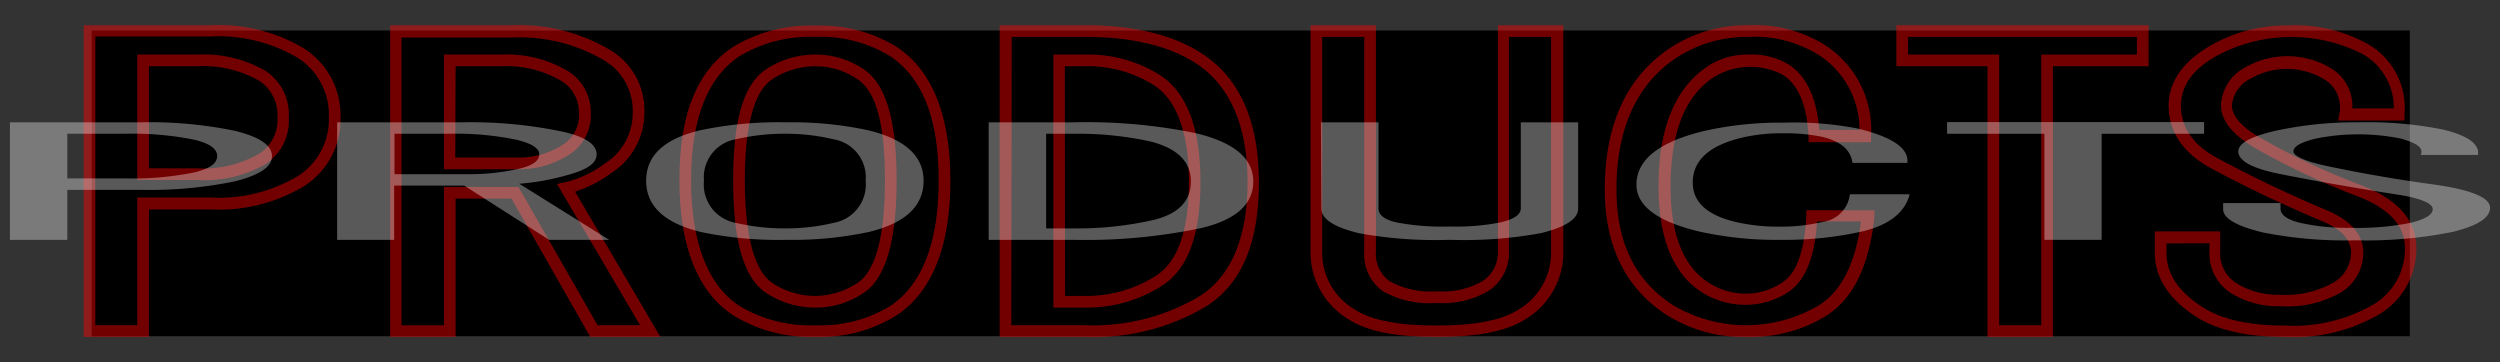
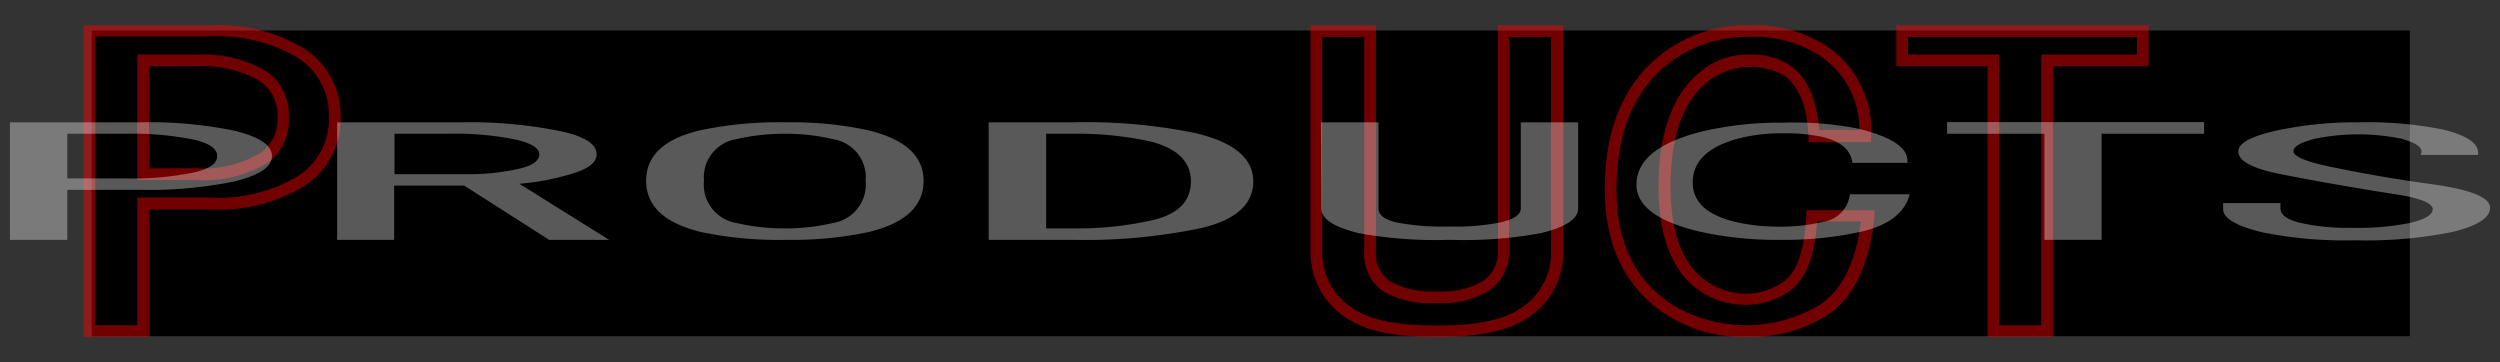
<svg xmlns="http://www.w3.org/2000/svg" viewBox="0 0 214 31">
  <rect x="0" y="0" width="214" height="31" fill="#333333" stroke="none" />
  <defs>
    <style>.cls-1{opacity:0.45;}.cls-2{fill:red;}.cls-3{opacity:0.35;}.cls-4{fill:#fff;}.cls-5{fill:none;opacity:0.15;}</style>
  </defs>
  <title>アートボード 133</title>
  <g id="comon">
    <g id="見出し">
      <rect x="7.85" y="2.61" width="198.43" height="26.17" />
      <g class="cls-1">
        <path class="cls-2" d="M12.75,28.84H7.16V2.16H18.05a14.19,14.19,0,0,1,7.87,1.93h0A6.77,6.77,0,0,1,29.15,10,6.76,6.76,0,0,1,25.92,16a14.19,14.19,0,0,1-7.87,1.93h-5.3Zm-4.59-1h3.59V16.91h6.3a13.21,13.21,0,0,0,7.32-1.76A5.74,5.74,0,0,0,28.15,10a5.76,5.76,0,0,0-2.78-5.12,13.32,13.32,0,0,0-7.32-1.76H8.16Zm8.69-12.43h-5.1V4.67h5.1a10.71,10.71,0,0,1,5.87,1.39,4.47,4.47,0,0,1,2,4,4.46,4.46,0,0,1-2,4A10.62,10.62,0,0,1,16.85,15.41Zm-4.1-1h4.1a9.67,9.67,0,0,0,5.32-1.24A3.46,3.46,0,0,0,23.75,10,3.48,3.48,0,0,0,22.17,6.9a9.67,9.67,0,0,0-5.32-1.23h-4.1Z" />
-         <path class="cls-2" d="M56.53,28.84h-6L43.78,17H39V28.84h-5.6V2.16H43.86a15.23,15.23,0,0,1,8.48,2.19h0a6,6,0,0,1,2.82,5.29,6.1,6.1,0,0,1-2.81,5.15,11,11,0,0,1-3.12,1.62Zm-5.38-1h3.64L47.68,15.75l.68-.15A9.13,9.13,0,0,0,51.77,14a5.09,5.09,0,0,0,2.39-4.34,5,5,0,0,0-2.37-4.45,14.21,14.21,0,0,0-7.93-2H34.37V27.84H38V16h6.38ZM44.26,14.49H38V4.67h4.9a10.3,10.3,0,0,1,5.67,1.39,4.12,4.12,0,0,1,2,3.58,4,4,0,0,1-1.82,3.58h0A8,8,0,0,1,44.26,14.49Zm-5.29-1h5.29a7,7,0,0,0,3.93-1.11,3,3,0,0,0,1.37-2.74A3.12,3.12,0,0,0,48,6.9a9.28,9.28,0,0,0-5.12-1.23H39Z" />
-         <path class="cls-2" d="M69.85,28.84A12.71,12.71,0,0,1,62.78,27c-3.07-2-4.62-5.92-4.62-11.61S59.71,6,62.78,4a12.71,12.71,0,0,1,7.07-1.8A12.35,12.35,0,0,1,76.73,4c3.06,2,4.62,5.88,4.62,11.47S79.79,25,76.73,27A12.32,12.32,0,0,1,69.85,28.84Zm0-25.68a11.75,11.75,0,0,0-6.52,1.63c-2.77,1.83-4.17,5.41-4.17,10.64s1.4,9,4.17,10.78a11.73,11.73,0,0,0,6.52,1.63,11.38,11.38,0,0,0,6.33-1.63c2.76-1.83,4.17-5.45,4.17-10.78S78.94,6.62,76.17,4.79A11.34,11.34,0,0,0,69.85,3.16Zm0,23.17a7.63,7.63,0,0,1-4.27-1.26c-1.9-1.25-2.82-4.4-2.82-9.64s.92-8.25,2.82-9.5a7.63,7.63,0,0,1,4.27-1.26,7.33,7.33,0,0,1,4.08,1.26c1.9,1.26,2.82,4.36,2.82,9.5s-.92,8.39-2.82,9.64A7.33,7.33,0,0,1,69.85,26.33Zm0-20.66a6.65,6.65,0,0,0-3.72,1.1c-1.58,1-2.37,4-2.37,8.66s.79,7.77,2.37,8.8a6.53,6.53,0,0,0,7.25,0c1.57-1,2.37-4,2.37-8.8S75,7.81,73.38,6.77A6.35,6.35,0,0,0,69.85,5.67Z" />
-         <path class="cls-2" d="M92.87,28.84h-7.3V2.16h7.3c4.21,0,7.6.83,10.07,2.46h0c3.2,2.11,4.82,5.79,4.82,11s-1.49,8.62-4.42,10.55A18.79,18.79,0,0,1,92.87,28.84Zm-6.3-1h6.3a17.81,17.81,0,0,0,9.92-2.55c2.63-1.74,4-5,4-9.72s-1.47-8.21-4.37-10.12c-2.31-1.52-5.51-2.29-9.52-2.29h-6.3Zm6.3-1.51h-2.7V4.67h2.7a11.57,11.57,0,0,1,6.47,1.79c2.27,1.5,3.42,4.56,3.42,9.11s-1.08,7.43-3.22,8.84A11.9,11.9,0,0,1,92.87,26.33Zm-1.7-1h1.7A10.94,10.94,0,0,0,99,23.57c1.84-1.21,2.77-3.9,2.77-8s-1-7-3-8.28a10.61,10.61,0,0,0-5.92-1.62h-1.7Z" />
        <path class="cls-2" d="M123.08,28.84h-.2c-3.47,0-5.91-.5-7.48-1.53a6.67,6.67,0,0,1-3.22-5.82V2.16h5.6V21.49A2.86,2.86,0,0,0,119,24.1a7.29,7.29,0,0,0,3.93.84h.2a6.81,6.81,0,0,0,3.72-.84,2.92,2.92,0,0,0,1.37-2.61V2.16h5.6V21.49a6.65,6.65,0,0,1-3.22,5.82C129,28.34,126.54,28.84,123.08,28.84Zm-9.9-25.68V21.49a5.63,5.63,0,0,0,2.78,5c1.37.91,3.7,1.37,6.92,1.37h.2c3.21,0,5.54-.46,6.92-1.37a5.64,5.64,0,0,0,2.77-5V3.16h-3.6V21.49a3.9,3.9,0,0,1-1.82,3.45,7.82,7.82,0,0,1-4.27,1h-.2a8.17,8.17,0,0,1-4.48-1,3.86,3.86,0,0,1-1.62-3.45V3.16Z" />
        <path class="cls-2" d="M149.46,28.84a12.24,12.24,0,0,1-6.87-1.93c-3.46-2.28-5.22-5.88-5.22-10.69,0-5.59,1.89-9.67,5.62-12.13a11.9,11.9,0,0,1,6.67-1.93,11.42,11.42,0,0,1,6.28,1.53,8.63,8.63,0,0,1,4.22,8l0,.48h-5.35l0-.48c-.12-2.63-.85-4.4-2.17-5.27a6,6,0,0,0-5.85.13C144.24,8.15,143,11.33,143,16c0,4,1.07,6.76,3.17,8.14a5.9,5.9,0,0,0,3.32,1,5.57,5.57,0,0,0,3.13-1c1.18-.78,1.85-2.68,2-5.66l0-.48h5.83l0,.55c-.42,4.09-1.77,6.92-4,8.4A12.27,12.27,0,0,1,149.46,28.84Zm.2-25.68a11,11,0,0,0-6.12,1.76c-3.43,2.26-5.17,6.07-5.17,11.3,0,4.52,1.56,7.74,4.77,9.86a12.25,12.25,0,0,0,12.65,0c1.89-1.25,3.07-3.64,3.51-7.12h-3.76c-.2,3.09-1,5-2.4,6a6.63,6.63,0,0,1-3.68,1.13,6.93,6.93,0,0,1-3.87-1.13c-2.4-1.59-3.62-4.61-3.62-9,0-5,1.42-8.44,4.22-10.29a6.16,6.16,0,0,1,3.47-1,6.25,6.25,0,0,1,3.48.87c1.51,1,2.38,2.87,2.59,5.58h3.44a7.58,7.58,0,0,0-3.78-6.59A10.38,10.38,0,0,0,149.66,3.16Z" />
        <path class="cls-2" d="M175.73,28.84h-5.6V5.67h-7.8V2.16h21.59V5.67h-8.19Zm-4.6-1h3.6V4.67h8.19V3.16H163.33V4.67h7.8Z" />
-         <path class="cls-2" d="M195.55,28.84c-3.29,0-5.87-.61-7.67-1.8-2.27-1.49-3.43-3.32-3.43-5.42V19.81h5.6v1.68a3,3,0,0,0,1.37,2.74,6.63,6.63,0,0,0,3.73,1,8.34,8.34,0,0,0,4.52-1,3,3,0,0,0,1.58-2.61c0-1.1-.82-2-2.5-2.7-3.33-1.4-6.5-2.91-9.44-4.49-2.28-1.22-3.51-2.91-3.66-5s.94-3.91,3.24-5.33a12.93,12.93,0,0,1,6.86-1.92,12.77,12.77,0,0,1,7.07,1.67,6.29,6.29,0,0,1,3,6l0,.47h-5.67l.1-.58a2.79,2.79,0,0,0-1.38-3,6.21,6.21,0,0,0-6.24,0A2.85,2.85,0,0,0,191.05,9c0,.95.86,1.91,2.55,2.86a60,60,0,0,0,8.32,3.92c3.27,1.21,4.92,3,4.92,5.47a6.53,6.53,0,0,1-3.22,5.68A14.62,14.62,0,0,1,195.55,28.84Zm-10.1-8v.81c0,1.77,1,3.27,3,4.59,1.64,1.08,4,1.63,7.12,1.63a13.73,13.73,0,0,0,7.52-1.76,5.52,5.52,0,0,0,2.77-4.85c0-2-1.39-3.47-4.27-4.54h0a62.1,62.1,0,0,1-8.47-4c-2-1.16-3-2.38-3-3.73a3.84,3.84,0,0,1,2-3.18,7.25,7.25,0,0,1,7.35,0,3.76,3.76,0,0,1,1.89,3.47h3.55a5.29,5.29,0,0,0-2.59-4.61,13.45,13.45,0,0,0-12.86.27c-2,1.22-2.88,2.67-2.76,4.41s1.15,3.14,3.14,4.2c2.91,1.57,6.05,3.07,9.35,4.46,2.06.87,3.11,2.09,3.11,3.62a4,4,0,0,1-2,3.45,9.22,9.22,0,0,1-5.07,1.13,7.65,7.65,0,0,1-4.27-1.13,4,4,0,0,1-1.83-3.58v-.68Z" />
      </g>
      <g class="cls-3">
        <path class="cls-4" d="M20.07,11.19c2.14.52,3.21,1.24,3.21,2.17S22.21,15,20.07,15.53a36.14,36.14,0,0,1-8.11.72H5.76v4.28H.85V10.47H12A36.14,36.14,0,0,1,20.07,11.19Zm-14.31.26v3.82h4.91a26.52,26.52,0,0,0,6-.52c1.28-.31,1.92-.77,1.92-1.39s-.64-1.08-1.92-1.39a26.52,26.52,0,0,0-6-.52Z" />
        <path class="cls-4" d="M48.3,11.3c1.85.44,2.77,1.08,2.77,1.91s-.92,1.37-2.77,1.85a20.86,20.86,0,0,1-3.85.67l7.69,4.8H47l-7.26-4.64h-6v4.64H28.86V10.47H39.54A38.33,38.33,0,0,1,48.3,11.3Zm-3.85,3.14q1.71-.4,1.71-1.23c0-.52-.64-.93-1.92-1.24a25.27,25.27,0,0,0-5.77-.52h-4.7v3.46H40A19.2,19.2,0,0,0,44.45,14.44Z" />
        <path class="cls-4" d="M79.06,15.47q0,3.26-4.7,4.39a31.29,31.29,0,0,1-7,.67A32.43,32.43,0,0,1,60,19.86q-4.69-1.14-4.69-4.39T60,11.14a32.43,32.43,0,0,1,7.27-.67,31.29,31.29,0,0,1,7,.67Q79.05,12.28,79.06,15.47Zm-18.8,0A3.33,3.33,0,0,0,63,19.08a18.13,18.13,0,0,0,4.27.47,17.3,17.3,0,0,0,4.06-.47,3.33,3.33,0,0,0,2.77-3.61,3.3,3.3,0,0,0-2.77-3.55,17.3,17.3,0,0,0-4.06-.47,18.13,18.13,0,0,0-4.27.47A3.3,3.3,0,0,0,60.26,15.47Z" />
        <path class="cls-4" d="M102.36,11.4q4.92,1.18,4.92,4.13t-4.49,4a48.06,48.06,0,0,1-10.89,1H84.63V10.47H91.9A46.43,46.43,0,0,1,102.36,11.4ZM91.9,19.55a29.28,29.28,0,0,0,6.83-.72q3.21-.78,3.21-3.3t-3.42-3.41a28.91,28.91,0,0,0-6.62-.67H89.55v8.1Z" />
        <path class="cls-4" d="M113.07,10.47H118v7.38c0,.55.5.94,1.5,1.18a20.59,20.59,0,0,0,4.48.36h.22a19.36,19.36,0,0,0,4.27-.36c1.14-.27,1.71-.67,1.71-1.18V10.47h4.91v7.38c0,.89-1.07,1.59-3.2,2.11a36.42,36.42,0,0,1-7.69.57H124a36.42,36.42,0,0,1-7.69-.57c-2.13-.52-3.2-1.22-3.2-2.11Z" />
        <path class="cls-4" d="M159.42,19.81a30.35,30.35,0,0,1-7,.72,30.32,30.32,0,0,1-7-.72c-3.57-.86-5.34-2.2-5.34-4q0-3.19,5.76-4.59a29.43,29.43,0,0,1,6.84-.72A28.47,28.47,0,0,1,159,11q4.49,1.08,4.27,2.94h-4.7c-.14-1.1-1-1.84-2.56-2.22a15.57,15.57,0,0,0-3.42-.31,14.71,14.71,0,0,0-3.42.36q-4.28,1-4.27,3.87,0,2.47,3.63,3.35a16.15,16.15,0,0,0,3.84.41A15.21,15.21,0,0,0,156,19a2.7,2.7,0,0,0,2.35-2.37h5.12C163.06,18.21,161.7,19.26,159.42,19.81Z" />
        <path class="cls-4" d="M175,20.53V11.45h-8.33v-1h22v1H179.9v9.08Z" />
        <path class="cls-4" d="M208.24,15.78q4.9.68,4.91,2c0,.86-1.07,1.55-3.2,2.07a37.46,37.46,0,0,1-8.33.72,36.14,36.14,0,0,1-7.91-.67c-2.28-.55-3.41-1.21-3.41-2v-.52h4.91v.47q0,.82,1.71,1.23a18.25,18.25,0,0,0,4.27.42,23.18,23.18,0,0,0,5.13-.42c1.28-.31,1.92-.7,1.92-1.18s-1-.93-3-1.24q-5.34-.83-10-1.75c-2.28-.45-3.49-1.05-3.63-1.81s.92-1.39,3.2-1.91a32.23,32.23,0,0,1,7.05-.72,32.86,32.86,0,0,1,7.26.62c2.14.52,3.13,1.24,3,2.17h-4.91c.28-.59-.29-1-1.71-1.4a18.48,18.48,0,0,0-7.26,0c-1.28.31-1.92.68-1.92,1.09s1,.87,3,1.29Q203.76,15.17,208.24,15.78Z" />
      </g>
      <rect class="cls-5" width="214" height="31" />
    </g>
  </g>
</svg>